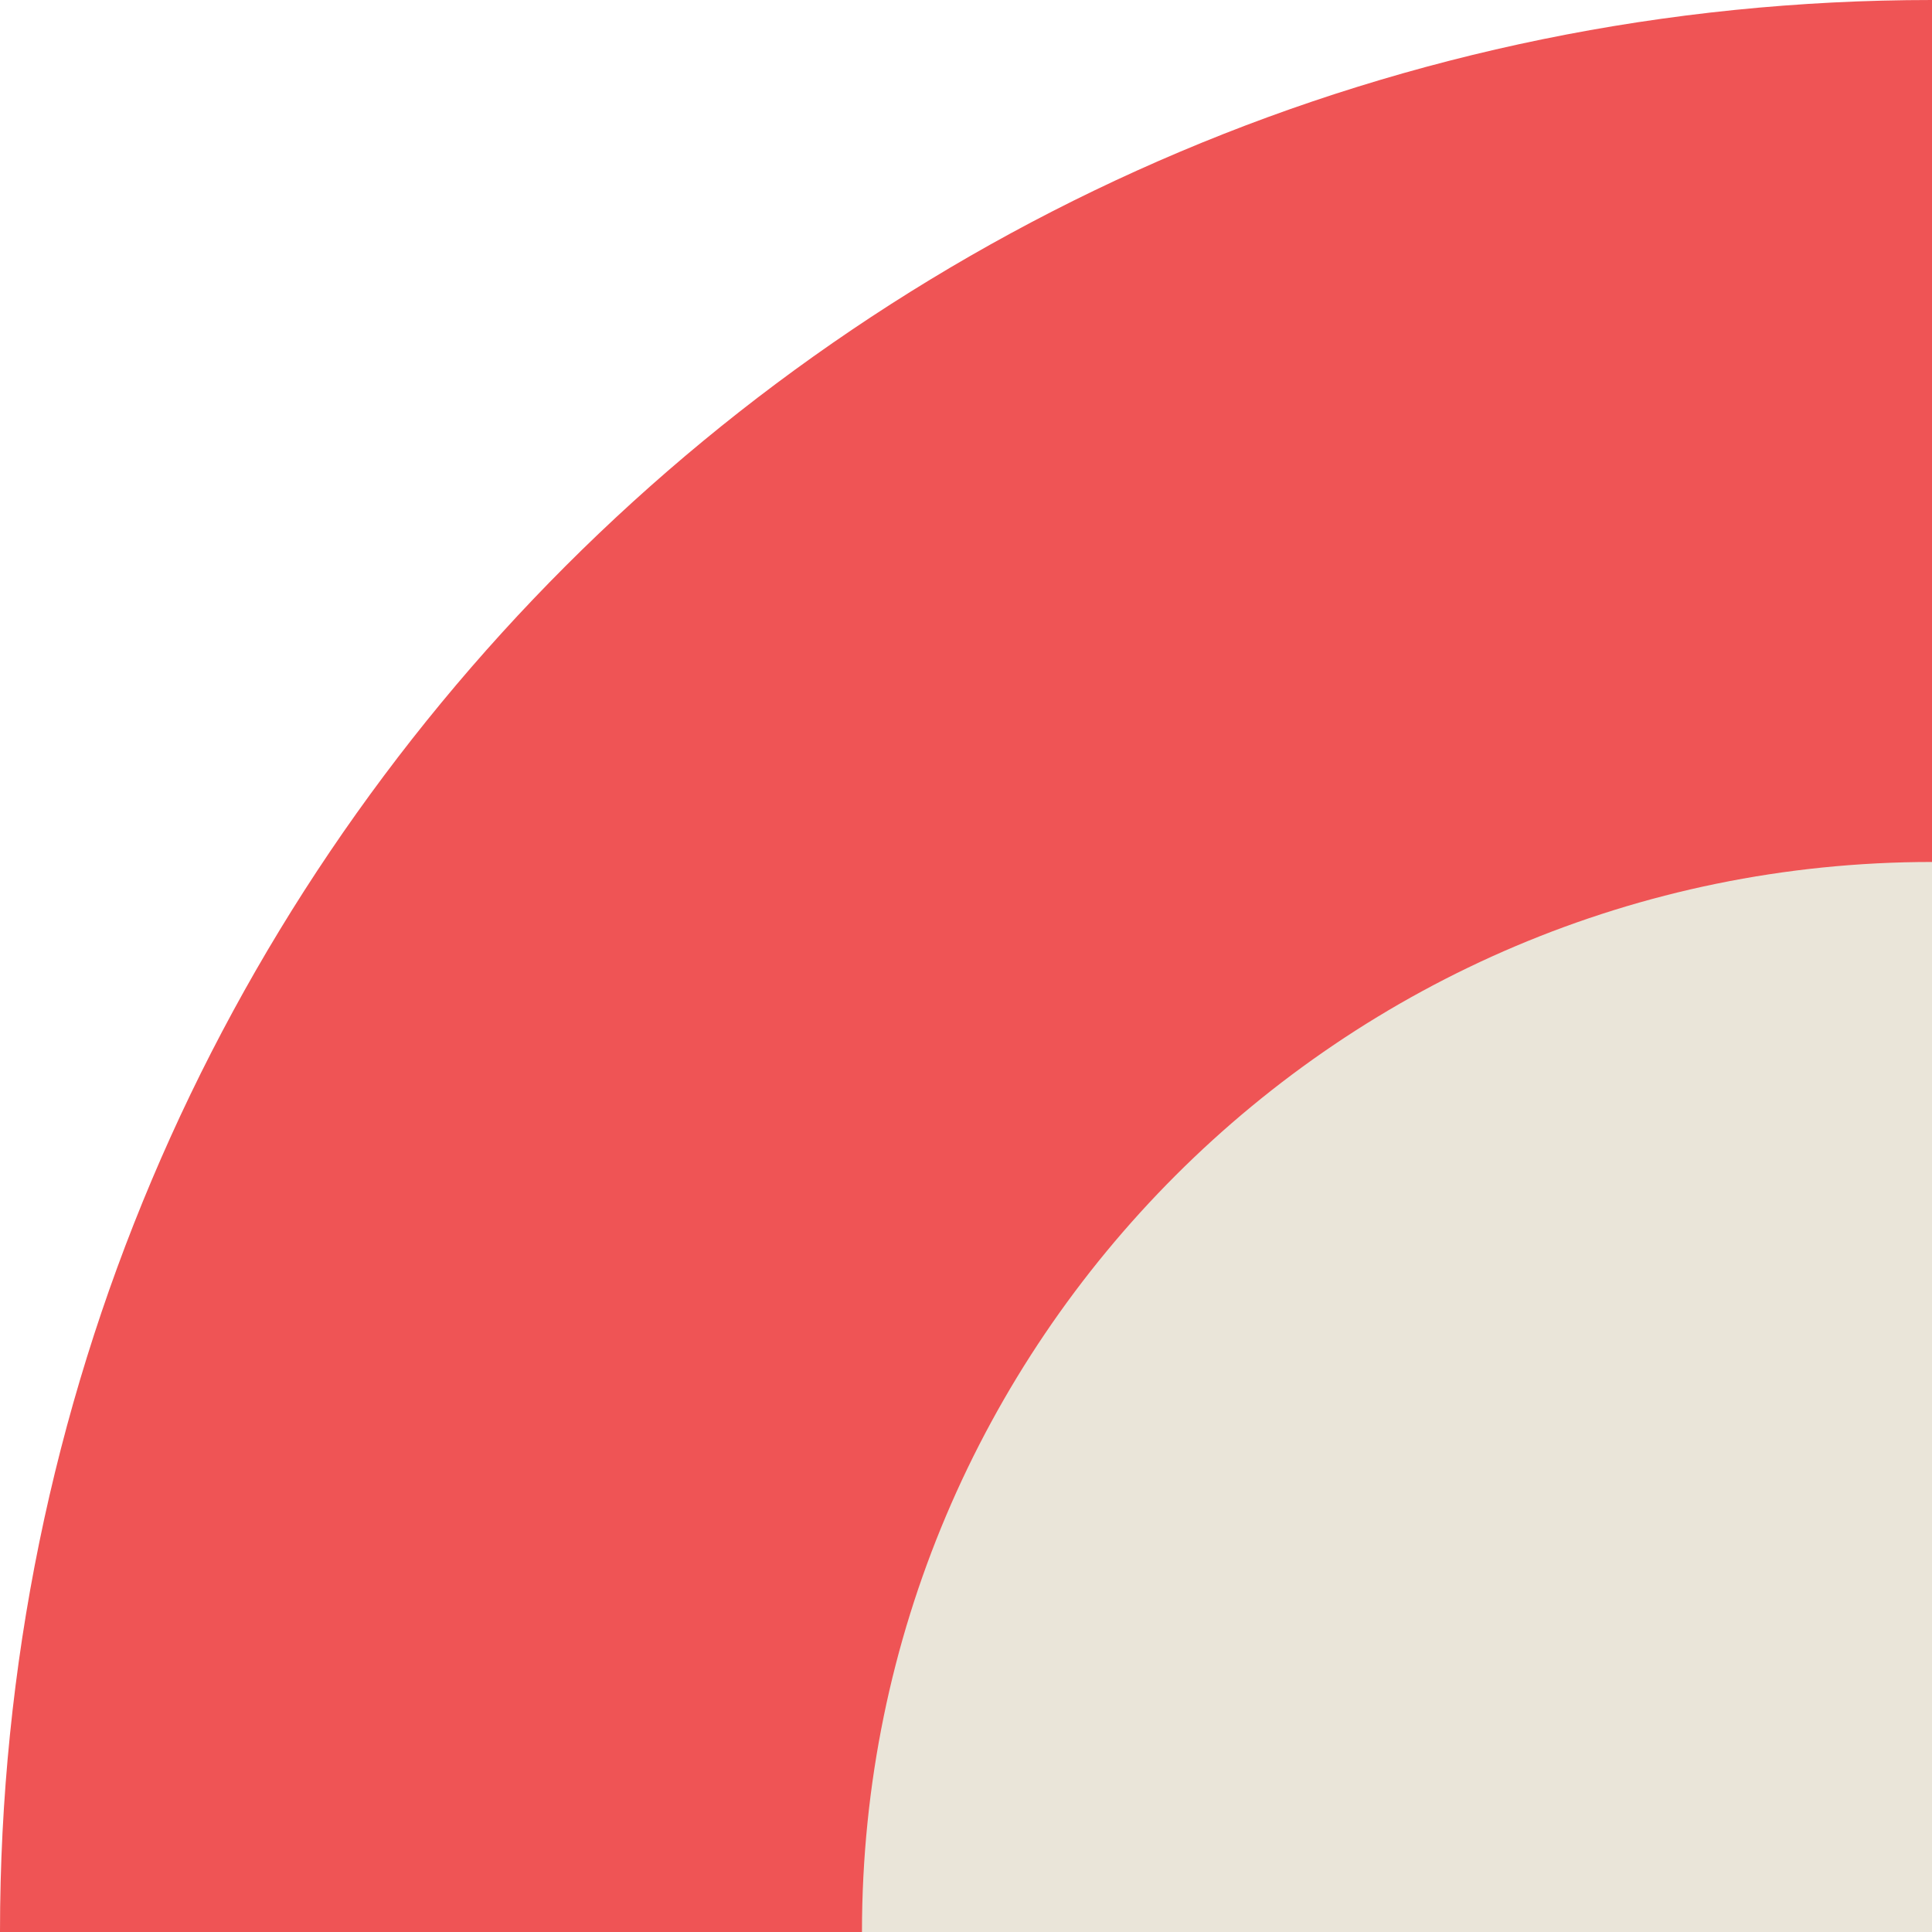
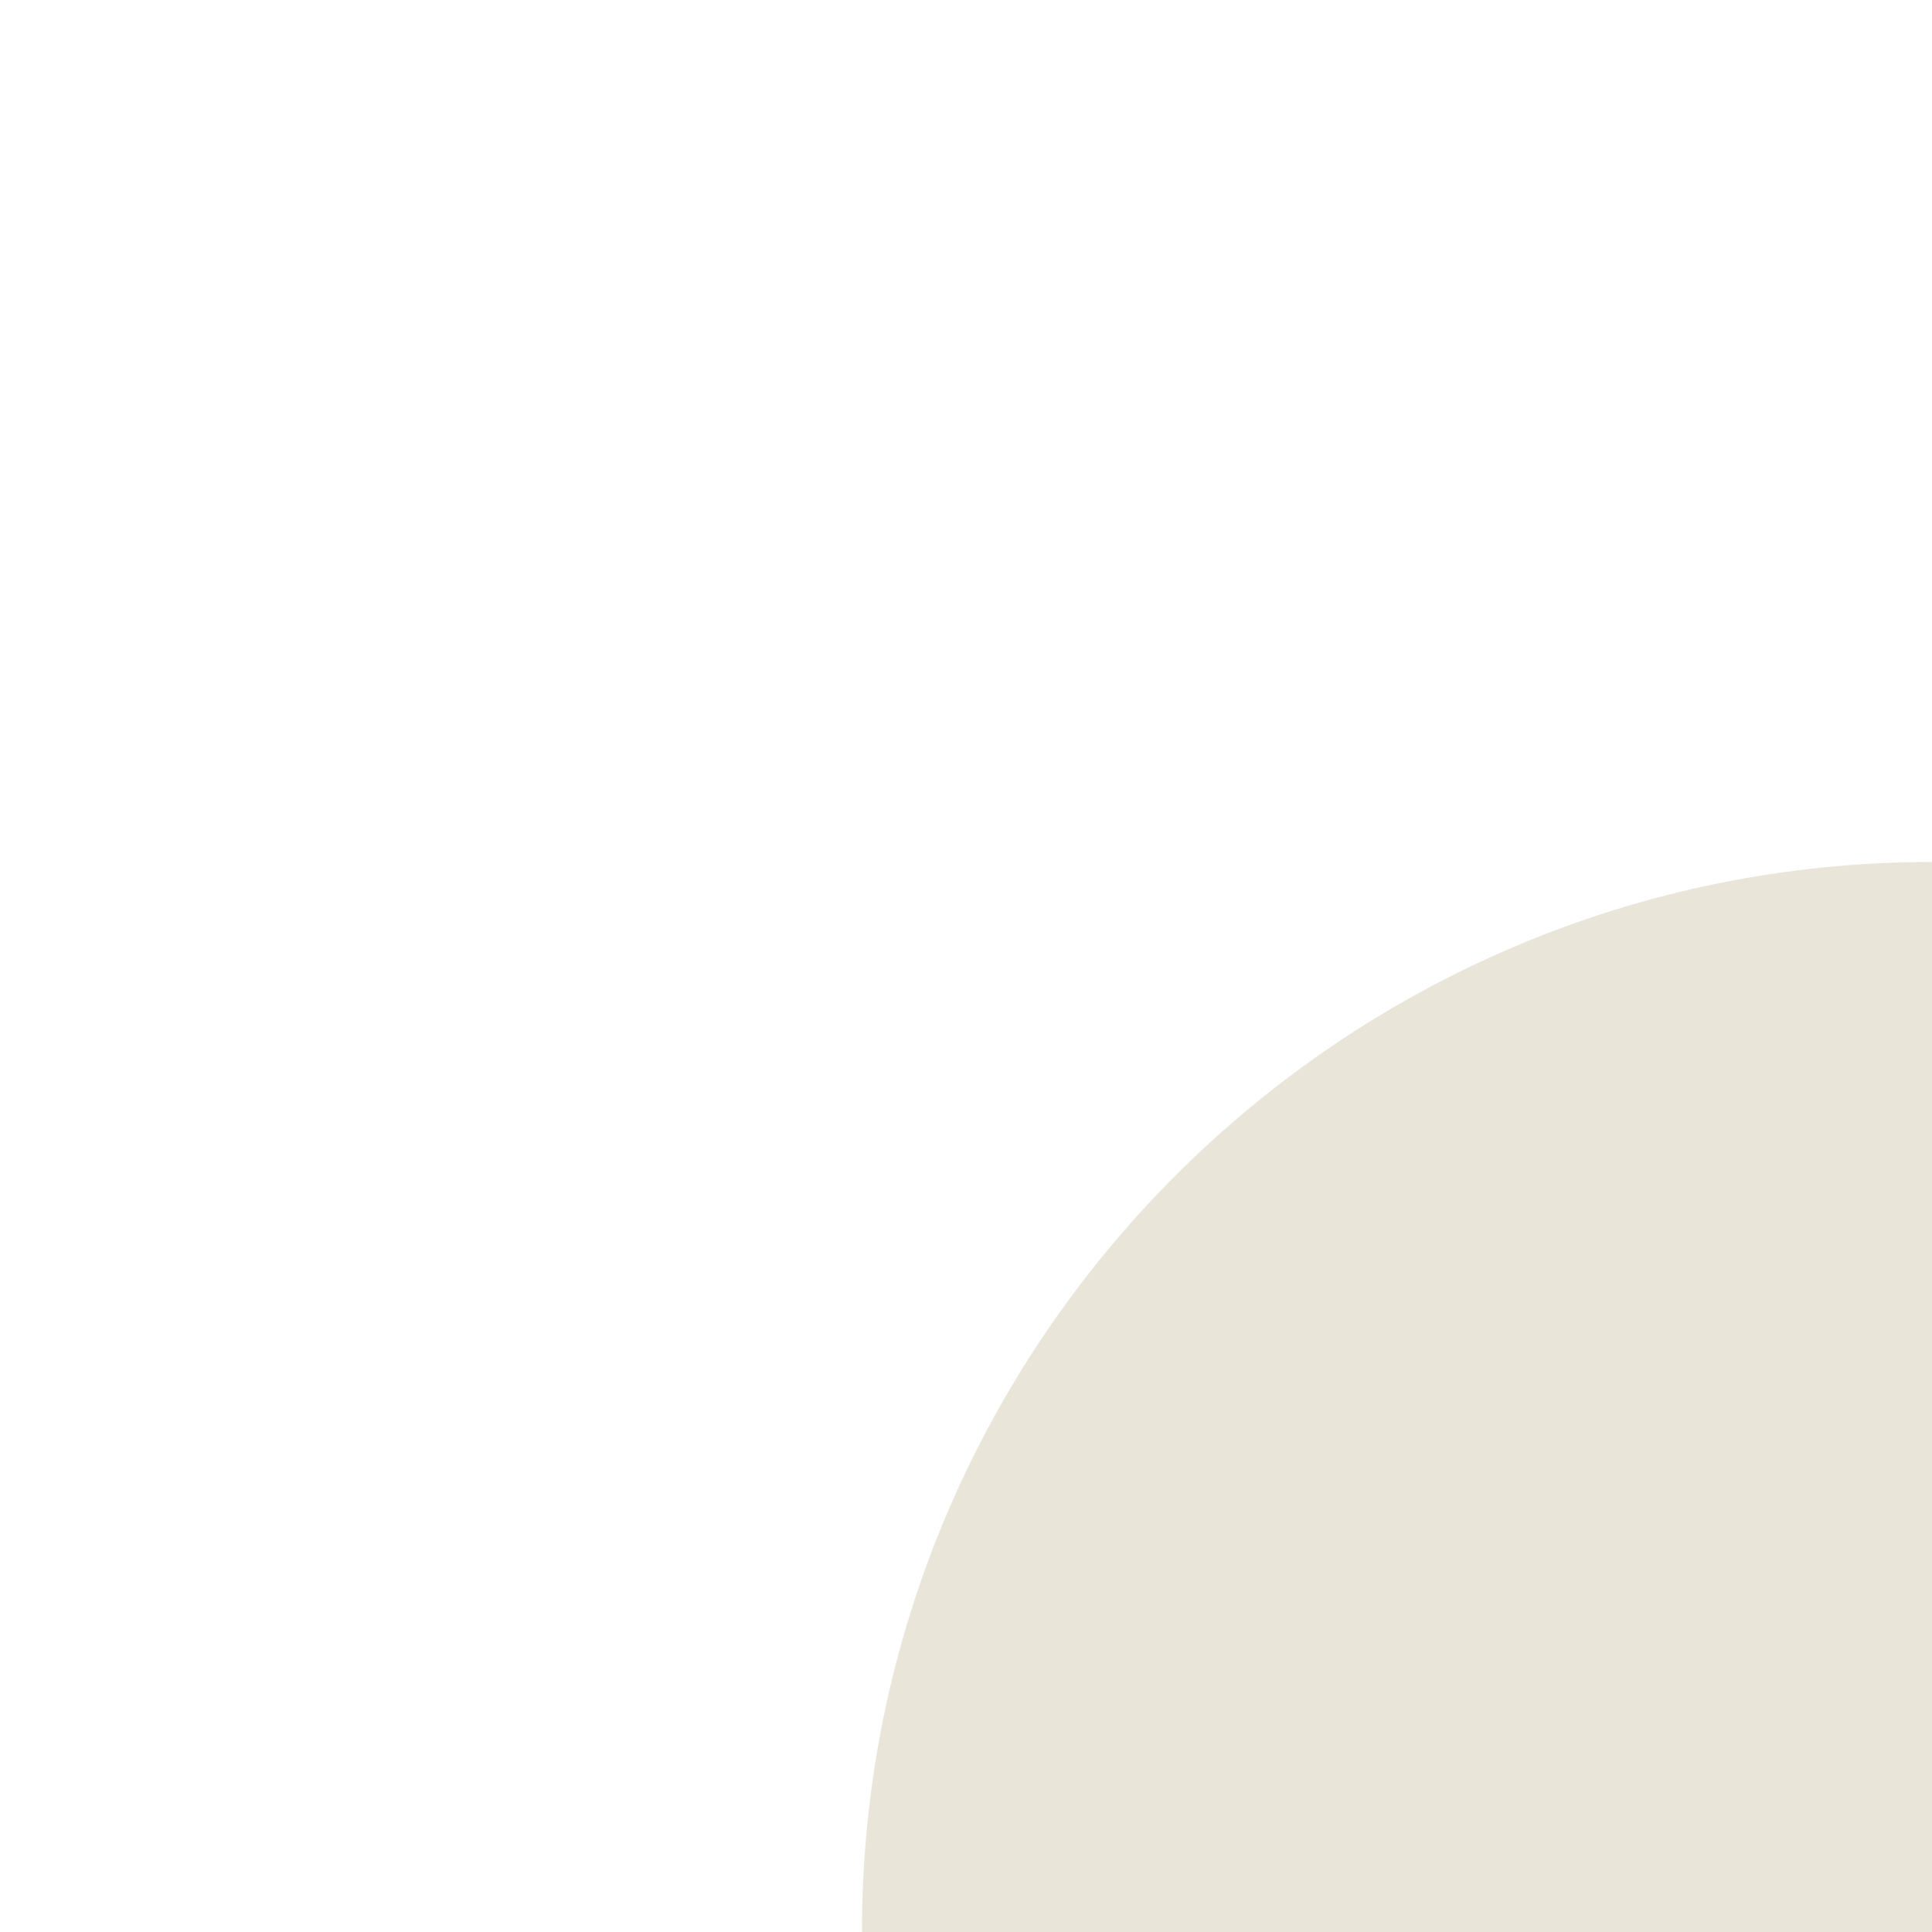
<svg xmlns="http://www.w3.org/2000/svg" width="130" height="130" viewBox="0 0 130 130" fill="none">
-   <path d="M130 0C58.192 0 0 58.192 0 130H130V0Z" fill="#EF5455" />
  <path d="M130 58C90.26 58 58 90.26 58 130H130V58Z" fill="#EAE5D9" />
</svg>